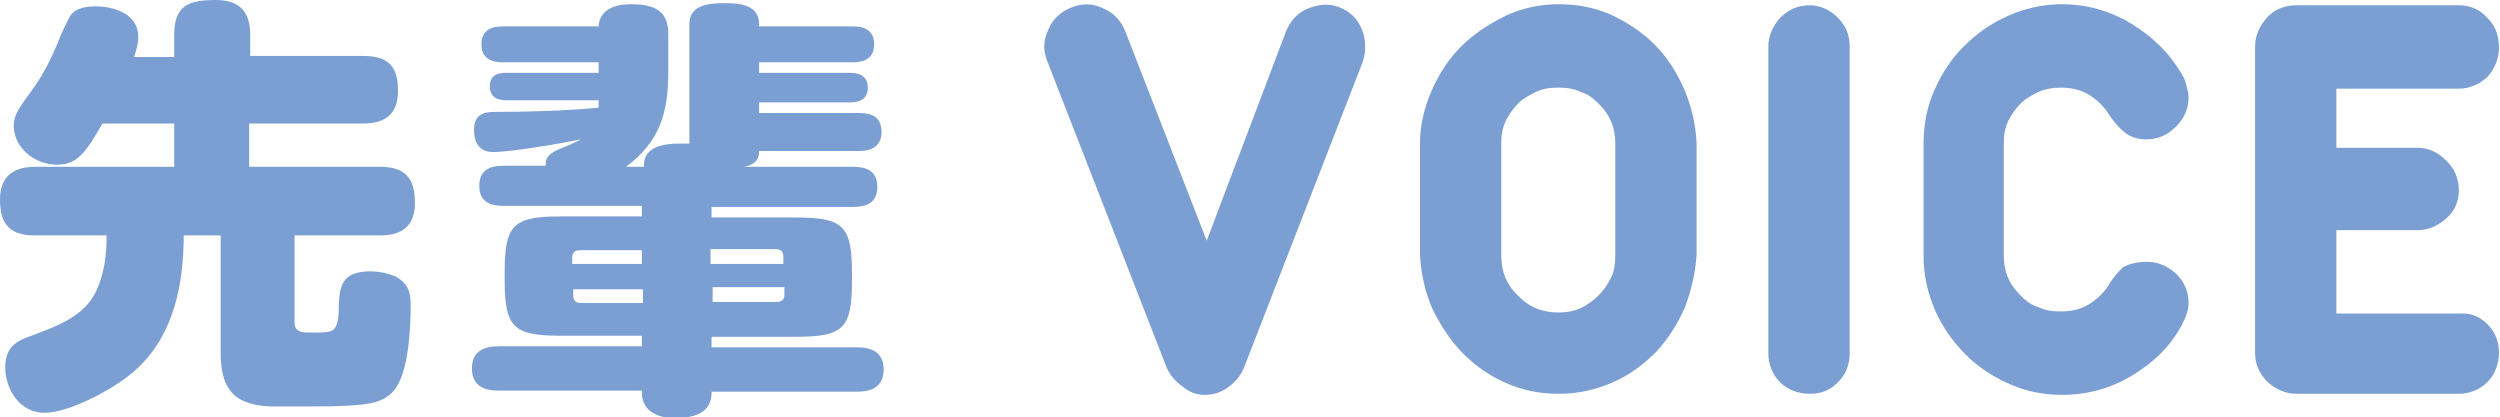
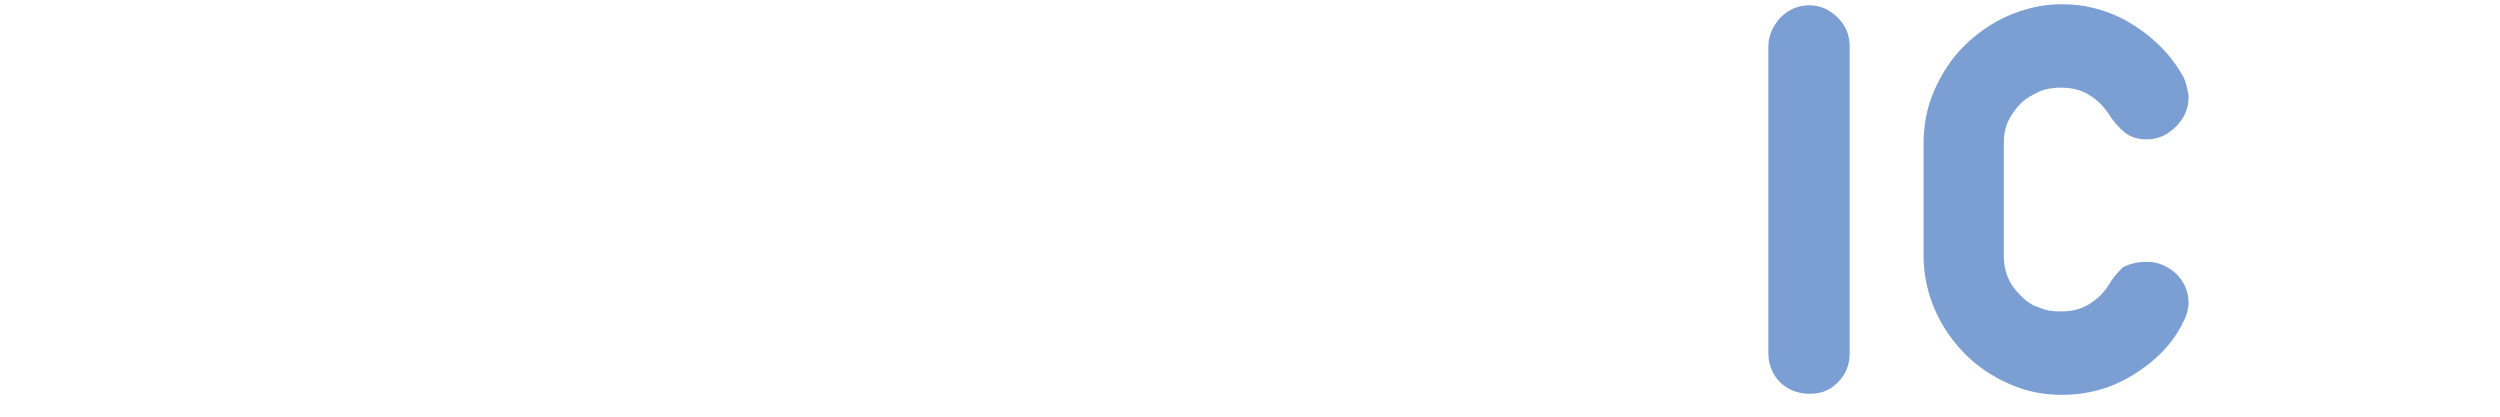
<svg xmlns="http://www.w3.org/2000/svg" version="1.1" id="レイヤー_1" x="0px" y="0px" width="236.8px" height="39.5px" viewBox="0 0 236.8 39.5" style="enable-background:new 0 0 236.8 39.5;" xml:space="preserve">
  <style type="text/css">
	.st0{fill:#7B9FD3;}
</style>
  <g>
    <g>
      <g>
-         <path class="st0" d="M16.5,5.3v-2c0-2.8,1.4-3.3,3.9-3.3c2.3,0,3.3,1.1,3.3,3.3v2h10.7c2.4,0,3.3,1,3.3,3.3     c0,2.2-1.2,3.1-3.3,3.1H23.6v4.1H36c2.4,0,3.3,1.1,3.3,3.4c0,2.2-1.2,3.1-3.3,3.1h-8.1v8.2c0,1,0.7,1,1.6,1c1.3,0,1.9,0,2.2-0.4     c0.3-0.4,0.4-1.1,0.4-2.4c0.1-1.6,0.3-3,3-3c0.8,0,1.7,0.2,2.4,0.5c1.2,0.7,1.4,1.5,1.4,2.7c0,2.2-0.2,6.5-1.6,8.1     c-1,1.2-2.6,1.3-4,1.4c-1.4,0.1-2.8,0.1-4.2,0.1c-1,0-2,0-3,0c-1.1,0-2.3-0.1-3.4-0.7c-1.5-0.9-1.8-2.7-1.8-4.4V22.3h-3.5     c0,4.5-0.9,9.3-4.3,12.5c-1.8,1.8-6.4,4.3-8.9,4.3c-2.3,0-3.7-2.2-3.7-4.3c0-1.7,0.8-2.4,2.2-2.9c2.4-0.9,5.2-1.8,6.4-4.3     c0.8-1.7,1-3.5,1-5.3H3.3c-2.4,0-3.3-1.1-3.3-3.4c0-2.2,1.3-3.1,3.3-3.1h13.2v-4.1H9.7c-1.5,2.6-2.3,3.9-4.3,3.9     c-2.1,0-4.1-1.6-4.1-3.7c0-1,0.5-1.7,1.9-3.6C4.2,6.9,4.8,5.6,5.5,4c0.4-1.1,0.8-1.8,1.1-2.4s1.1-1,2.4-1c1.8,0,4.1,0.7,4.1,2.9     c0,0.6-0.2,1.3-0.4,1.9H16.5z" />
-         <path class="st0" d="M54,13.7c0.4-0.2,0.7-0.3,1-0.5c-1.9,0.4-6.6,1.2-8.3,1.2c-1.3,0-1.8-0.9-1.8-2.1c0-1.3,0.7-1.7,1.9-1.7     c3.3,0,6.6-0.1,9.9-0.4V9.5h-8.7c-0.9,0-1.6-0.3-1.6-1.3c0-1.1,0.7-1.3,1.6-1.3h8.7v-1h-9.1c-1.1,0-2-0.4-2-1.7     c0-1.3,0.9-1.7,2-1.7h9.1c0.1-1.7,1.7-2.1,3.1-2.1c2.8,0,3.5,1.1,3.5,2.9v3.5c0,3.9-0.8,6.6-4,9h1.7v-0.2c0-1.7,1.9-2,3.3-2     c0.3,0,0.7,0,1,0V2.3c0-1.8,1.7-2,3.4-2c1.5,0,3.2,0.2,3.2,2v0.2h8.9c1.1,0,2,0.4,2,1.7c0,1.3-0.9,1.7-2,1.7h-8.9v1h8.6     c0.9,0,1.7,0.3,1.7,1.4c0,1.1-0.8,1.4-1.7,1.4h-8.6v1h9.5c1.2,0,2.1,0.4,2.1,1.8c0,1.3-0.9,1.8-2.1,1.8h-9.5v0.1     c0,0.9-0.7,1.3-1.5,1.4h10.4c1.3,0,2.3,0.4,2.3,1.9c0,1.5-1,1.9-2.3,1.9H67.4v1h8c4.5,0,5.3,0.8,5.3,5.3v0.7     c0,4.5-0.8,5.3-5.3,5.3h-8v1h13.8c1.4,0,2.5,0.5,2.5,2.1c0,1.6-1.1,2.1-2.5,2.1H67.4v0.1c0,2-1.8,2.4-3.5,2.4     c-1.5,0-3.1-0.6-3.1-2.4V37H47.2c-1.4,0-2.5-0.5-2.5-2.1c0-1.6,1.1-2.1,2.5-2.1h13.6v-1h-7.7c-4.5,0-5.3-0.8-5.3-5.3v-0.7     c0-4.5,0.8-5.3,5.3-5.3h7.7v-1H47.7c-1.3,0-2.3-0.4-2.3-1.9c0-1.5,1-1.9,2.3-1.9h4C51.6,14.6,52.5,14.3,54,13.7z M60.8,23.7h-5.9     c-0.4,0-0.7,0.2-0.7,0.7V25h6.6V23.7z M54.3,27.3V28c0,0.4,0.2,0.7,0.7,0.7h5.9v-1.3H54.3z M74.2,25v-0.7c0-0.4-0.2-0.7-0.7-0.7     h-6.2V25H74.2z M67.4,28.6h6.2c0.4,0,0.7-0.2,0.7-0.7v-0.7h-6.8V28.6z" />
-       </g>
+         </g>
    </g>
    <g>
      <g>
-         <path class="st0" d="M116.3,36.7c-0.7,0.5-1.4,0.7-2.2,0.7c-0.7,0-1.4-0.2-2.1-0.8c-0.7-0.5-1.2-1.1-1.5-1.8L99.2,5.8     c-0.4-1-0.4-2,0.1-3c0.4-1,1.2-1.7,2.2-2.1c1-0.4,2-0.4,3,0.1c1,0.4,1.7,1.2,2.1,2.2l7.7,19.8L121.8,3c0.4-1,1.1-1.8,2.1-2.2     c1-0.4,2-0.5,3-0.1c1,0.4,1.7,1.1,2.1,2.1c0.4,1,0.4,2,0.1,3l-11.3,29.1C117.5,35.6,117,36.2,116.3,36.7z" />
-         <path class="st0" d="M147.6,0.4c1.8,0,3.4,0.3,5,1c1.5,0.7,2.9,1.6,4.1,2.8c1.2,1.2,2.1,2.6,2.8,4.2c0.7,1.6,1.1,3.3,1.2,5.1     v10.6c-0.1,1.7-0.5,3.4-1.1,5c-0.7,1.6-1.6,3-2.7,4.2c-1.2,1.2-2.5,2.2-4.1,2.9c-1.6,0.7-3.3,1.1-5.1,1.1c-1.8,0-3.4-0.3-5-1     c-1.6-0.7-2.9-1.6-4.1-2.8c-1.2-1.2-2.1-2.6-2.9-4.2c-0.7-1.6-1.1-3.3-1.2-5.2V13.6c0-1.7,0.4-3.4,1.1-5c0.7-1.6,1.6-3,2.8-4.2     c1.2-1.2,2.6-2.1,4.2-2.9C144.1,0.8,145.8,0.4,147.6,0.4z M147.6,29.6c0.7,0,1.4-0.1,2.1-0.4c0.6-0.3,1.2-0.7,1.7-1.2     c0.5-0.5,0.9-1.1,1.2-1.7c0.3-0.6,0.4-1.3,0.4-2.1V13.6c0-0.7-0.1-1.4-0.4-2.1c-0.3-0.7-0.7-1.2-1.2-1.7c-0.5-0.5-1-0.9-1.7-1.1     c-0.6-0.3-1.3-0.4-2.1-0.4c-0.8,0-1.5,0.1-2.1,0.4c-0.6,0.3-1.2,0.6-1.7,1.1c-0.5,0.5-0.9,1.1-1.2,1.7c-0.3,0.7-0.4,1.3-0.4,2.1     v10.6c0,1.5,0.5,2.8,1.6,3.8C144.8,29.1,146.1,29.6,147.6,29.6z" />
        <path class="st0" d="M171.4,0.5c1,0,1.9,0.4,2.7,1.2c0.8,0.8,1.1,1.7,1.1,2.7v29.1c0,1.1-0.4,2-1.1,2.7c-0.8,0.8-1.6,1.1-2.7,1.1     c-1.1,0-2.1-0.4-2.8-1.1s-1.1-1.7-1.1-2.7V4.4c0-1,0.4-1.9,1.1-2.7C169.4,0.9,170.3,0.5,171.4,0.5z" />
        <path class="st0" d="M203.4,24.8c1,0,1.9,0.4,2.7,1.1c0.8,0.8,1.2,1.7,1.2,2.8c0,0.4-0.1,0.8-0.2,1.1c-0.1,0.3-0.3,0.7-0.5,1.1     c-1.1,2-2.7,3.5-4.7,4.7c-2,1.2-4.2,1.8-6.6,1.8c-1.7,0-3.3-0.3-4.9-1c-1.6-0.7-3-1.6-4.2-2.8c-1.2-1.2-2.2-2.6-2.9-4.2     c-0.7-1.6-1.1-3.3-1.1-5.2V13.6c0-1.7,0.3-3.4,1-5c0.7-1.6,1.6-3,2.8-4.2c1.2-1.2,2.6-2.2,4.2-2.9c1.6-0.7,3.3-1.1,5.1-1.1     c2.3,0,4.5,0.6,6.5,1.8c2,1.2,3.7,2.8,4.9,4.9c0.2,0.3,0.3,0.6,0.4,1c0.1,0.4,0.2,0.8,0.2,1.1c0,1.1-0.4,2-1.2,2.8     c-0.8,0.8-1.7,1.2-2.8,1.2c-0.8,0-1.5-0.2-2.1-0.7c-0.5-0.4-1-1-1.4-1.6c-0.5-0.8-1.1-1.4-1.9-1.9c-0.8-0.5-1.7-0.7-2.7-0.7     c-0.7,0-1.4,0.1-2.1,0.4c-0.6,0.3-1.2,0.6-1.7,1.1c-0.5,0.5-0.9,1.1-1.2,1.7c-0.3,0.7-0.4,1.3-0.4,2.1v10.6     c0,0.7,0.1,1.4,0.4,2.1c0.3,0.7,0.7,1.2,1.2,1.7c0.5,0.5,1,0.9,1.7,1.1c0.6,0.3,1.3,0.4,2.1,0.4c1,0,1.9-0.2,2.7-0.7     c0.8-0.5,1.4-1.1,1.9-1.9c0.4-0.7,0.9-1.2,1.3-1.6C201.7,25,202.4,24.8,203.4,24.8z" />
-         <path class="st0" d="M235.6,30.7c0.8,0.8,1.1,1.7,1.1,2.7c0,1.1-0.4,2.1-1.1,2.8s-1.7,1.1-2.7,1.1h-15.4c-1,0-1.9-0.4-2.7-1.1     c-0.8-0.8-1.2-1.7-1.2-2.8V4.4c0-1,0.4-1.9,1.1-2.7c0.7-0.8,1.7-1.2,2.8-1.2h15.4c1.1,0,2,0.4,2.7,1.2c0.8,0.8,1.1,1.7,1.1,2.8     c0,1.1-0.4,2-1.1,2.8c-0.8,0.7-1.7,1.1-2.7,1.1h-11.6v5.6h7.7c1,0,1.9,0.4,2.7,1.2c0.8,0.8,1.2,1.7,1.2,2.8c0,1.1-0.4,2-1.2,2.7     s-1.7,1.1-2.7,1.1h-7.7v7.9h11.6C234,29.6,234.9,30,235.6,30.7z" />
      </g>
    </g>
  </g>
</svg>